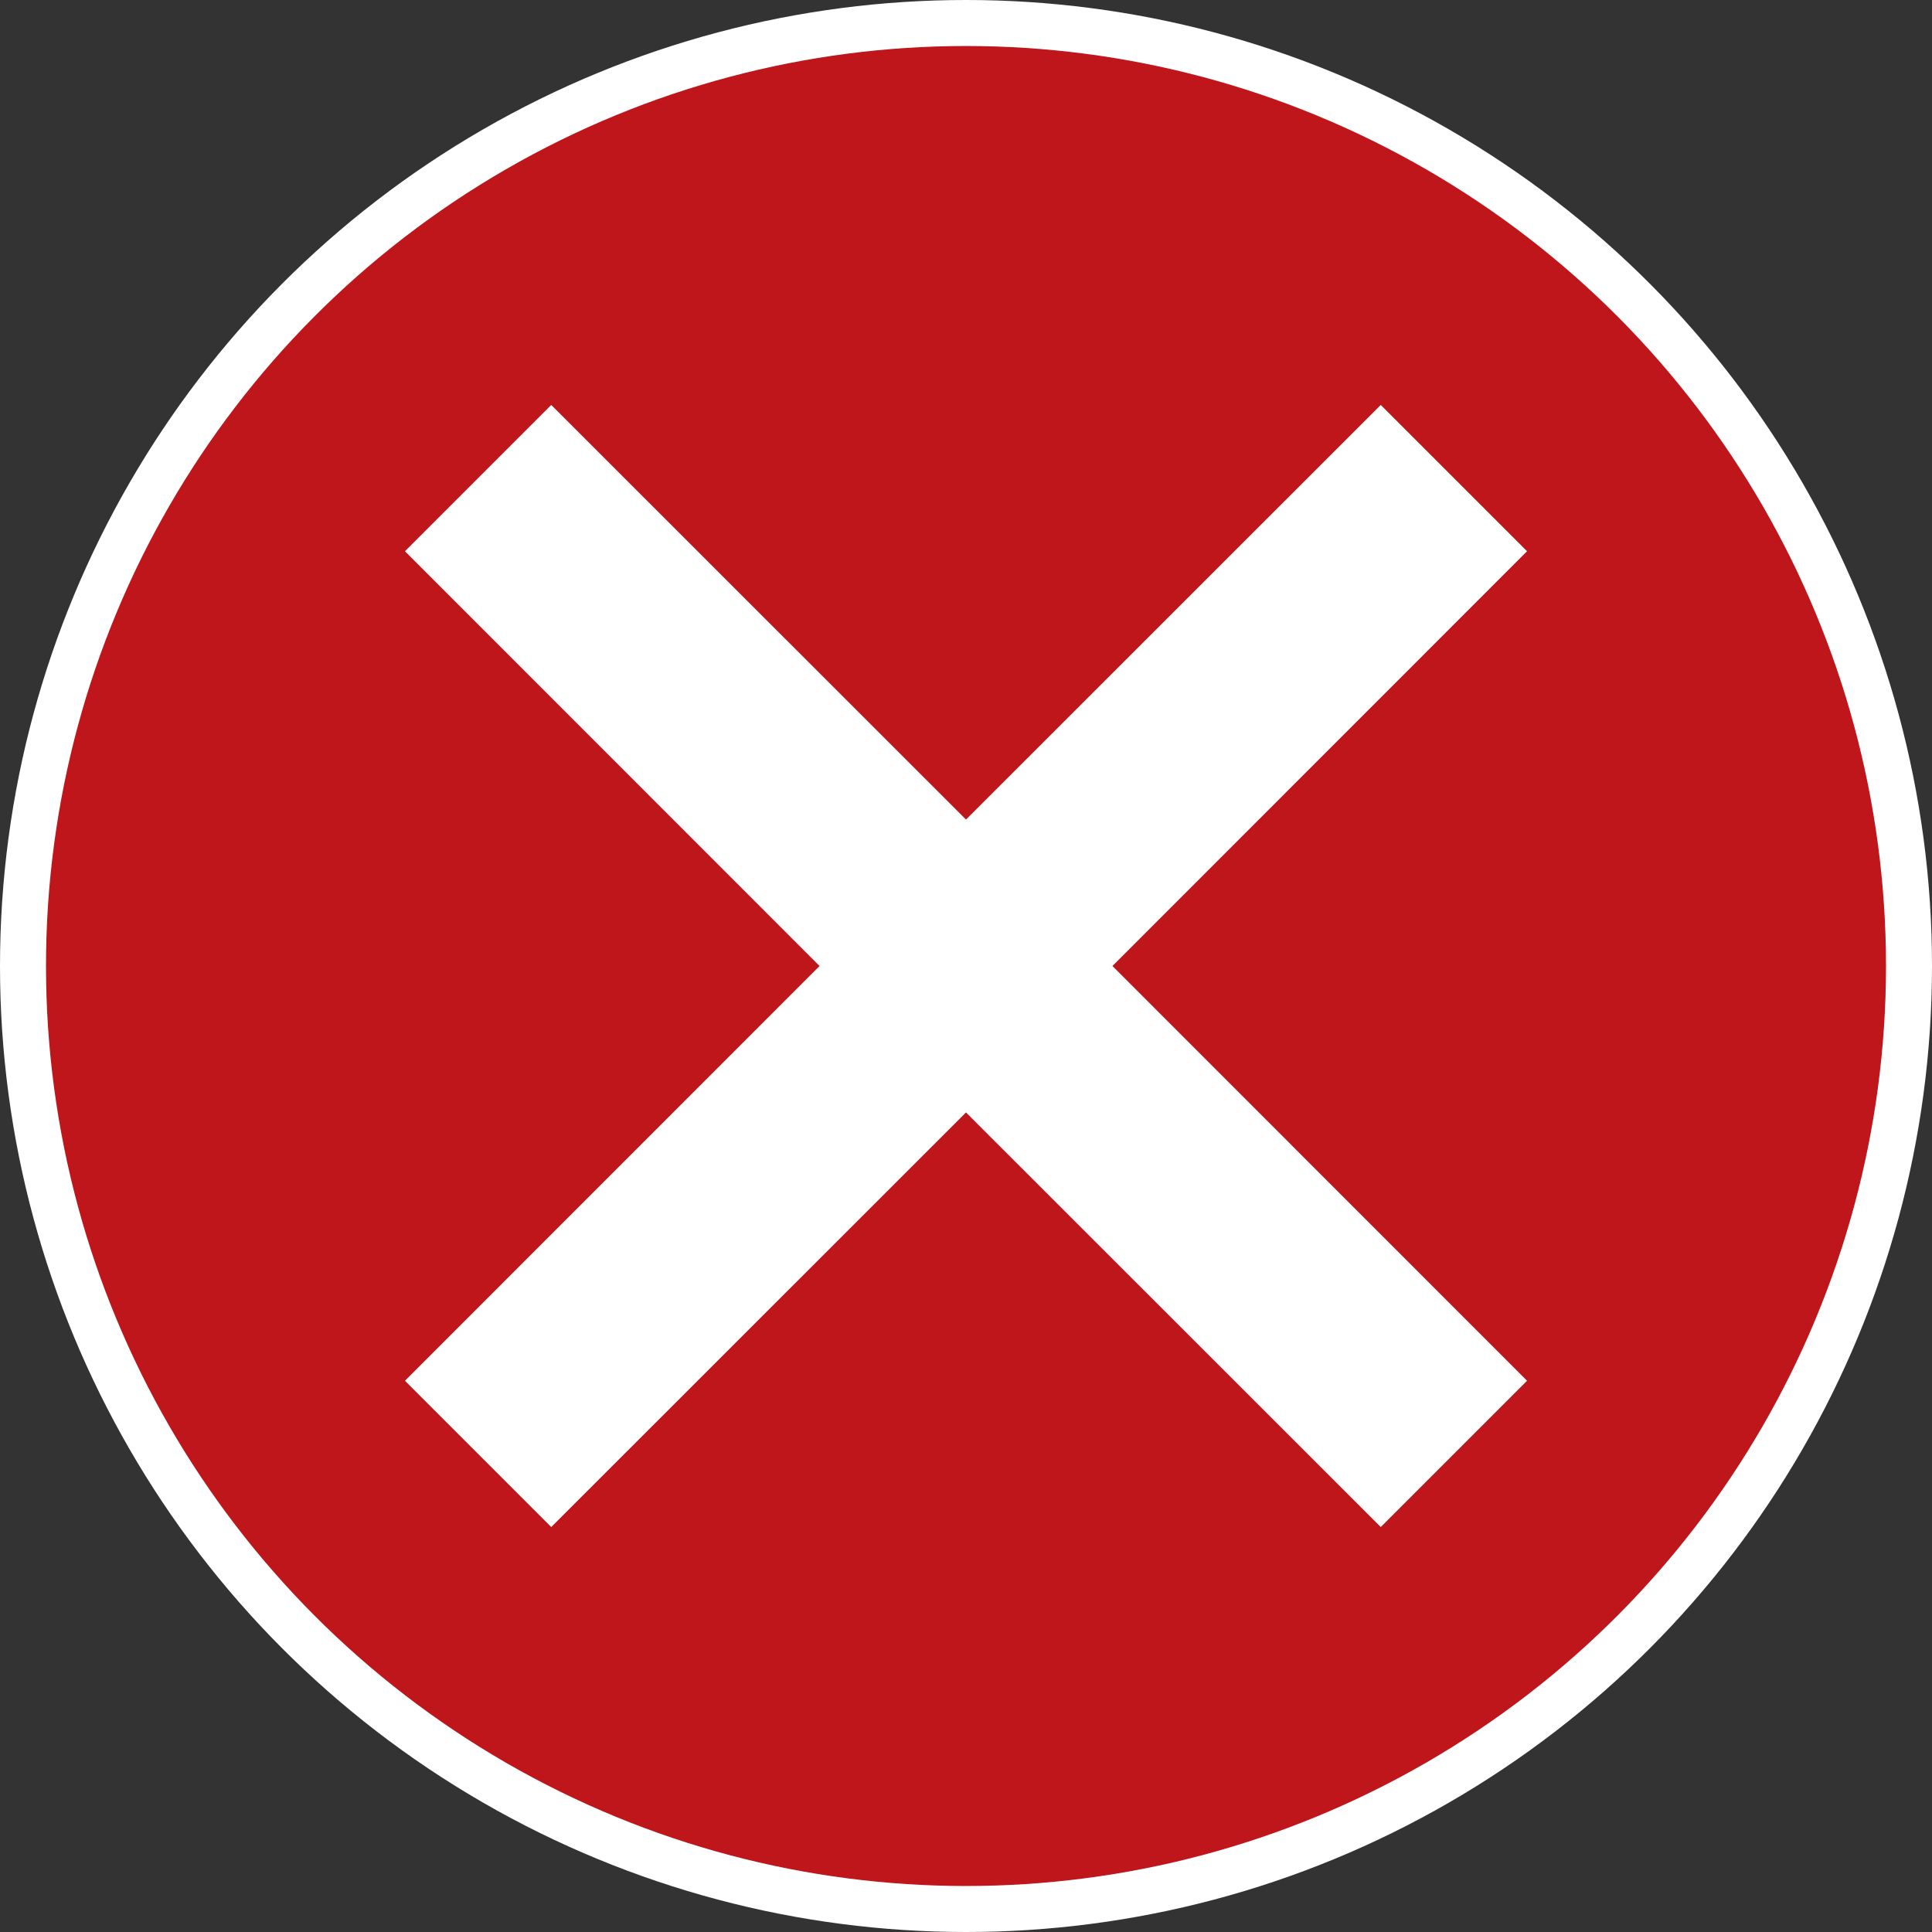
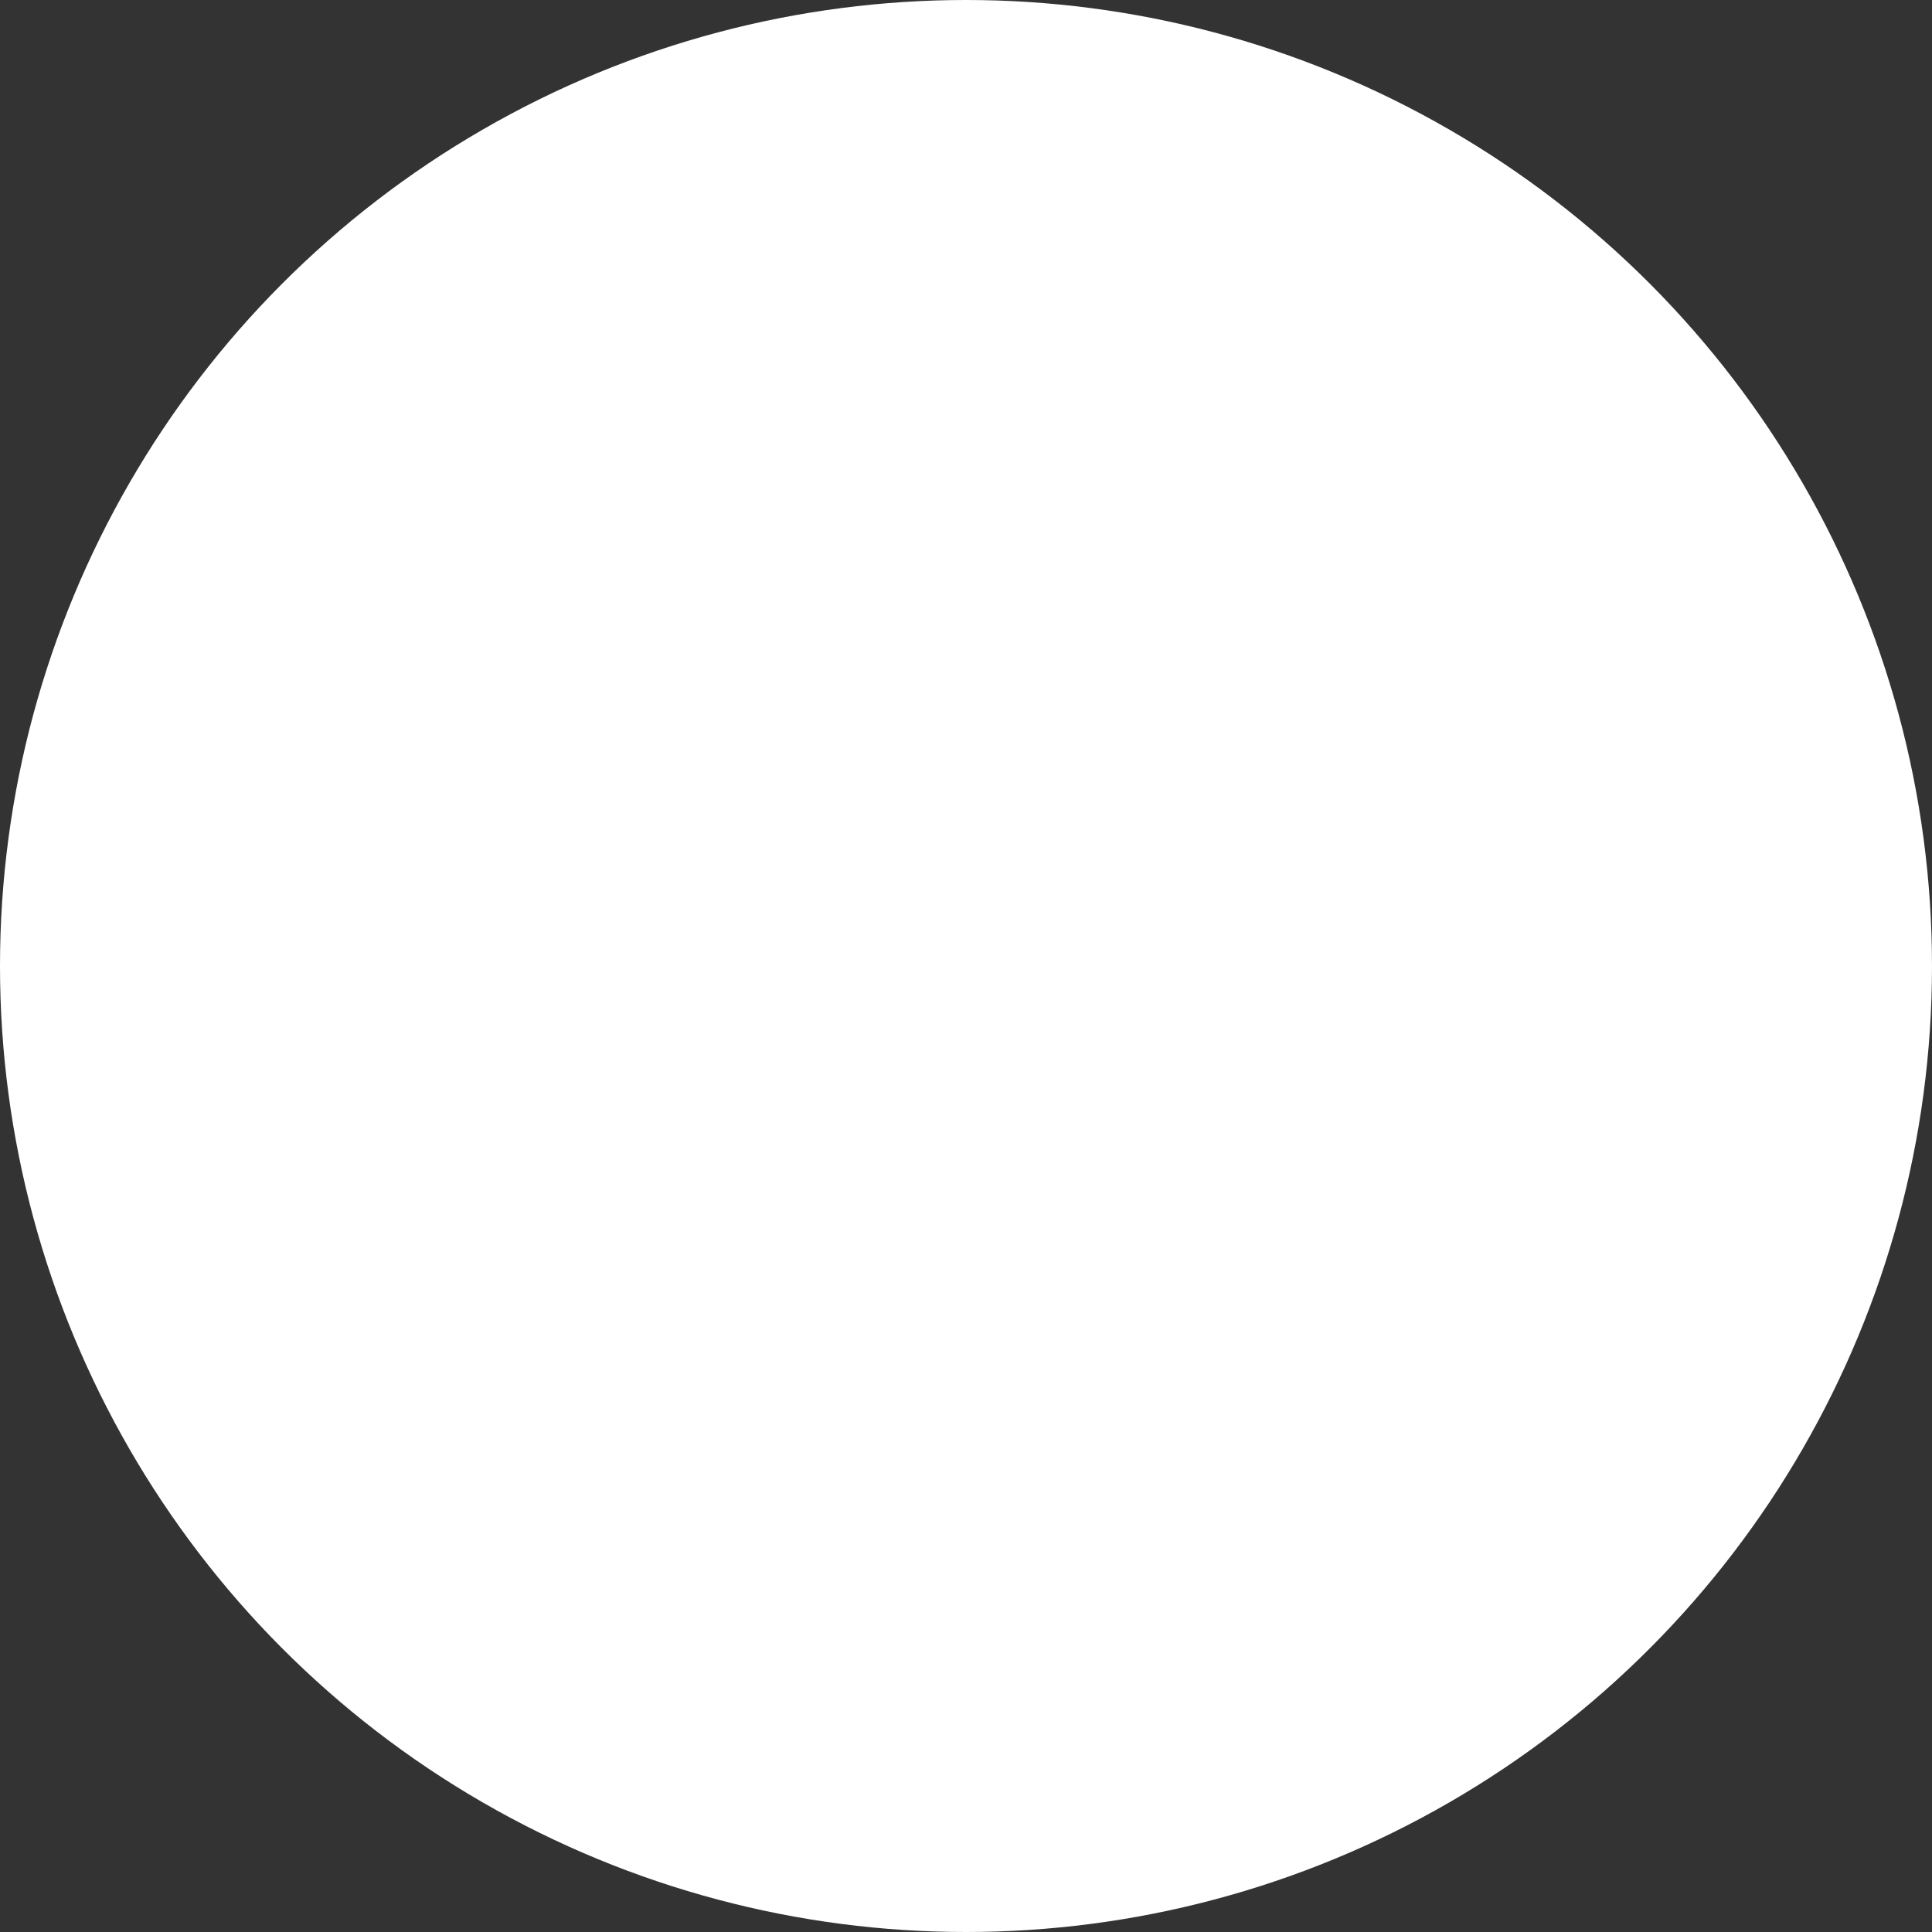
<svg xmlns="http://www.w3.org/2000/svg" viewBox="0 0 126 126">
  <rect x="0" y="0" width="126" height="126" fill="#333333" stroke="none" />
  <defs>
    <style>.cls-1{fill:#fff;}.cls-2{fill:#be161b;}</style>
  </defs>
  <g id="レイヤー_2" data-name="レイヤー 2">
    <g id="レイヤー_1-2" data-name="レイヤー 1">
      <circle class="cls-1" cx="63" cy="63" r="63" />
-       <circle class="cls-2" cx="63" cy="63" r="60" />
      <polygon class="cls-1" points="99.59 35.95 90.05 26.41 63 53.45 35.95 26.41 26.41 35.95 53.45 63 26.41 90.05 35.95 99.59 63 72.55 90.05 99.59 99.59 90.05 72.55 63 99.59 35.95" />
    </g>
  </g>
</svg>